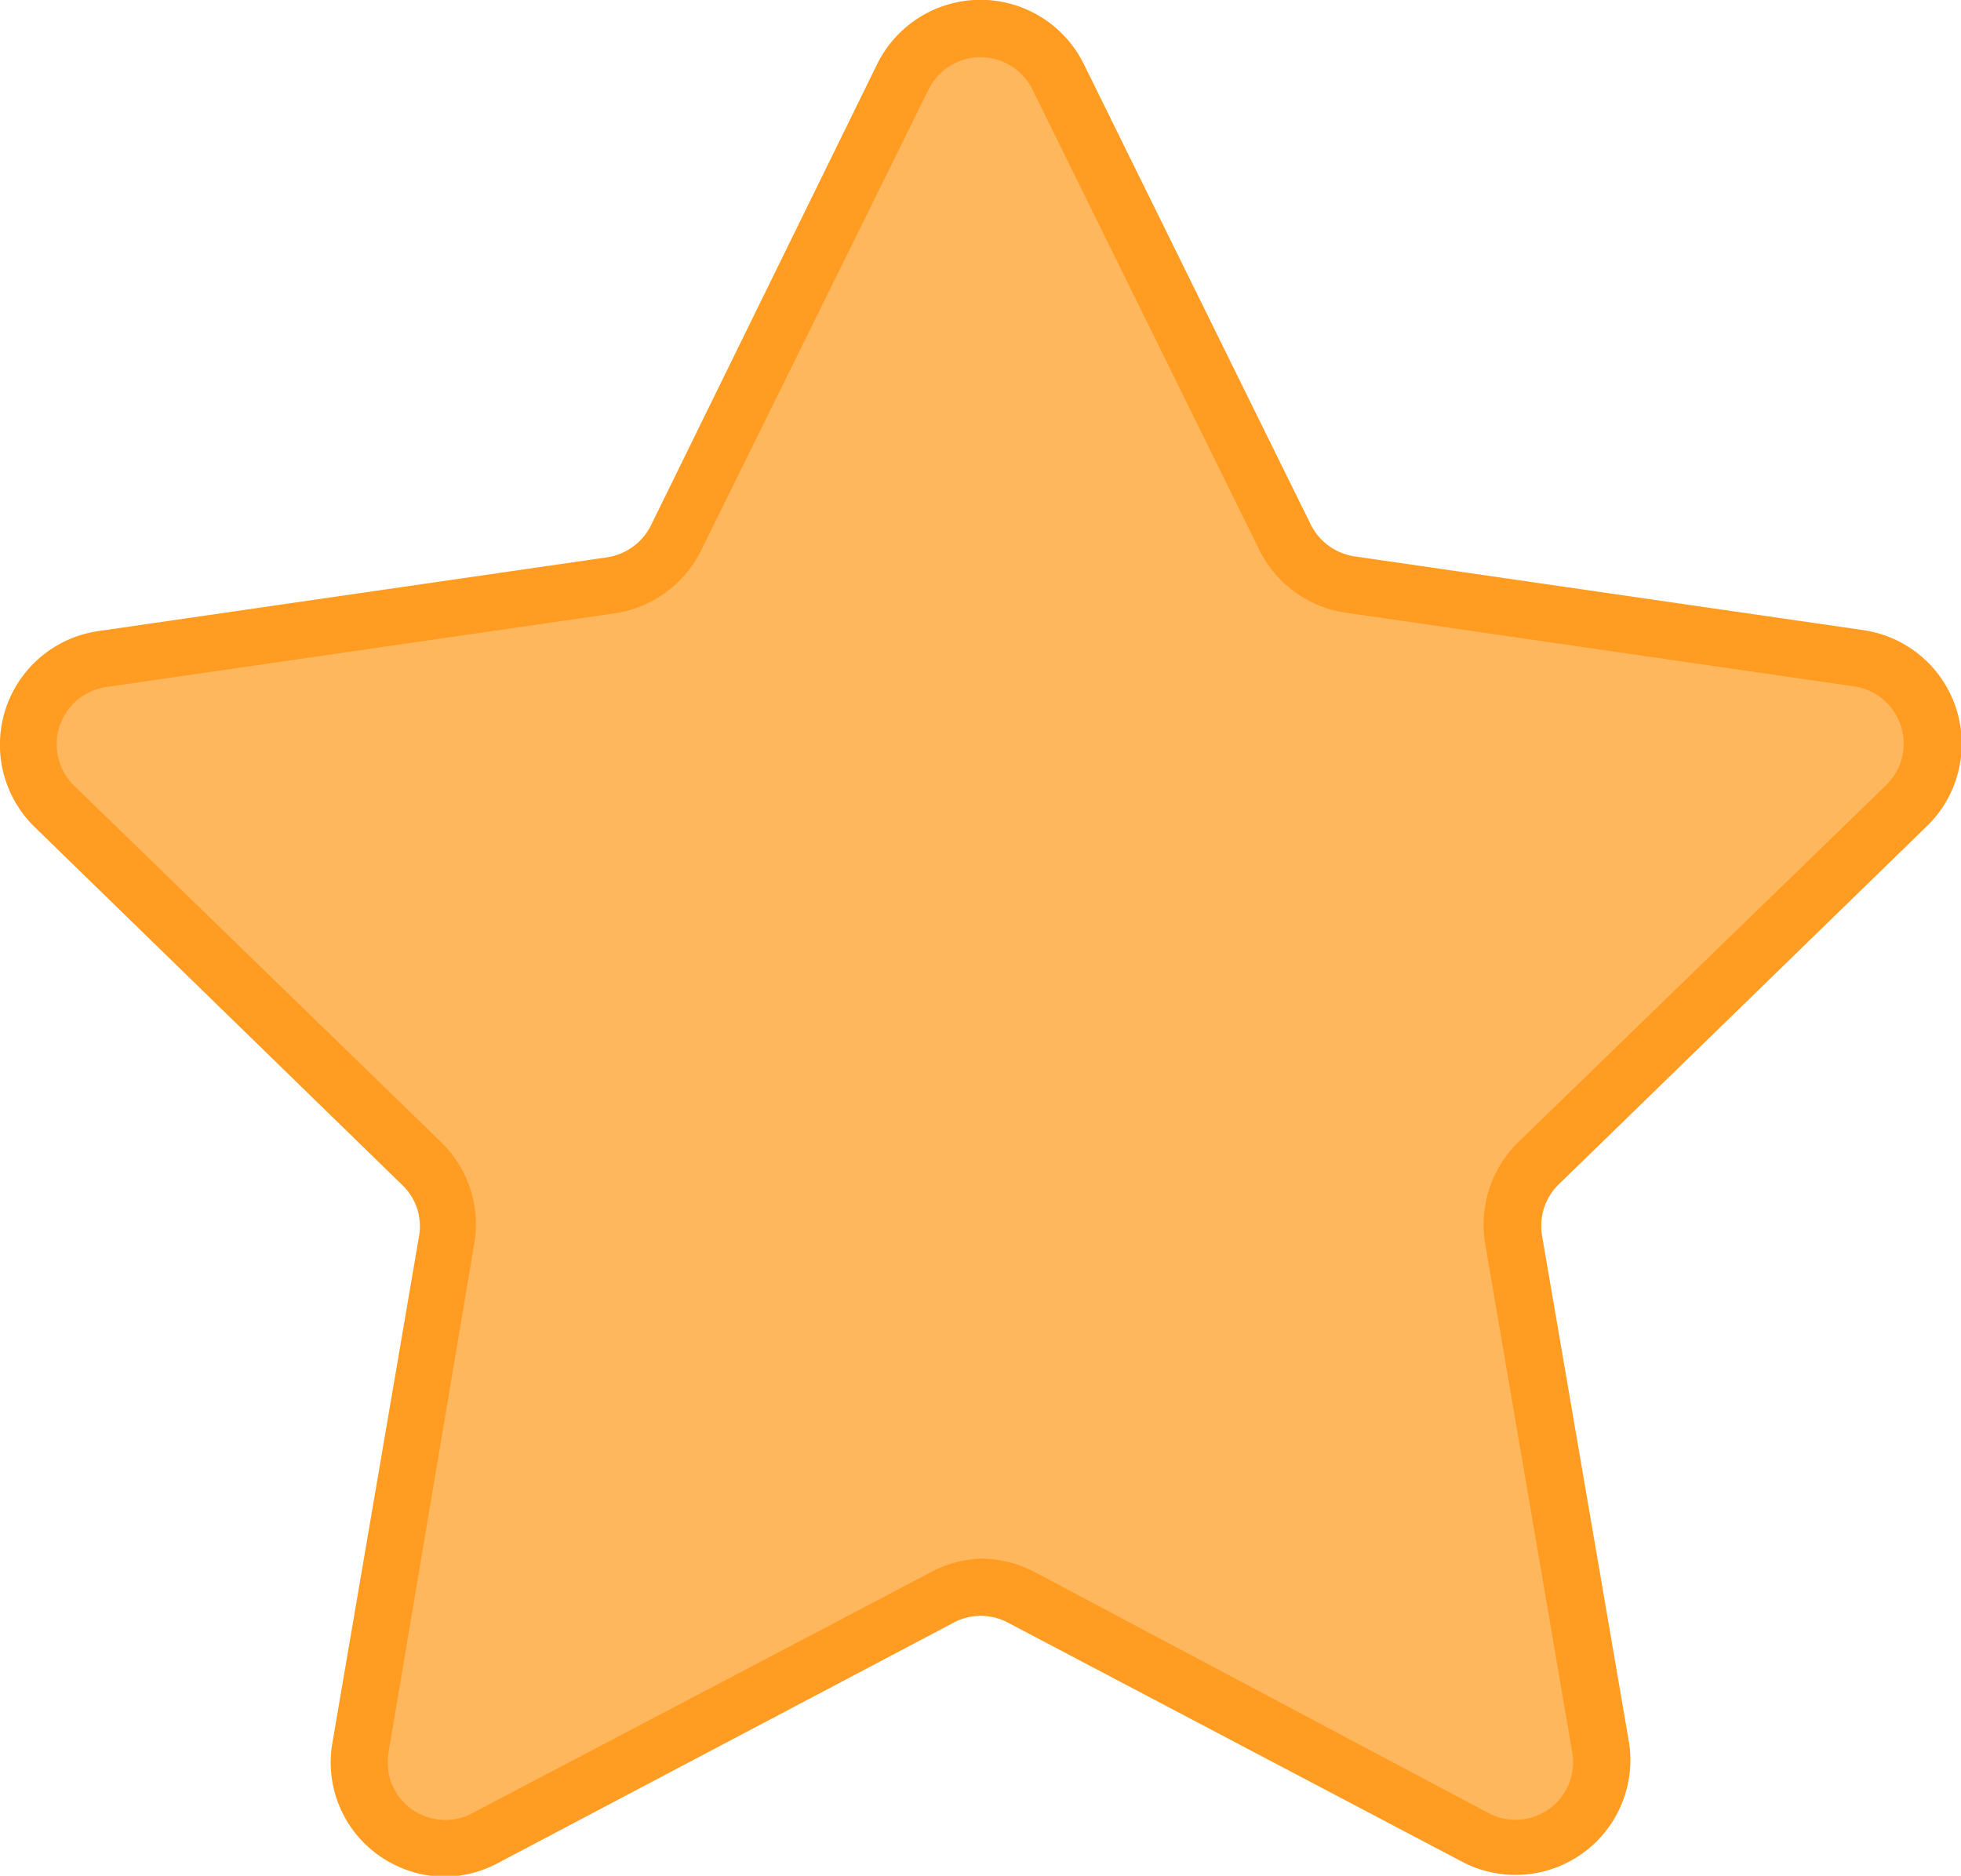
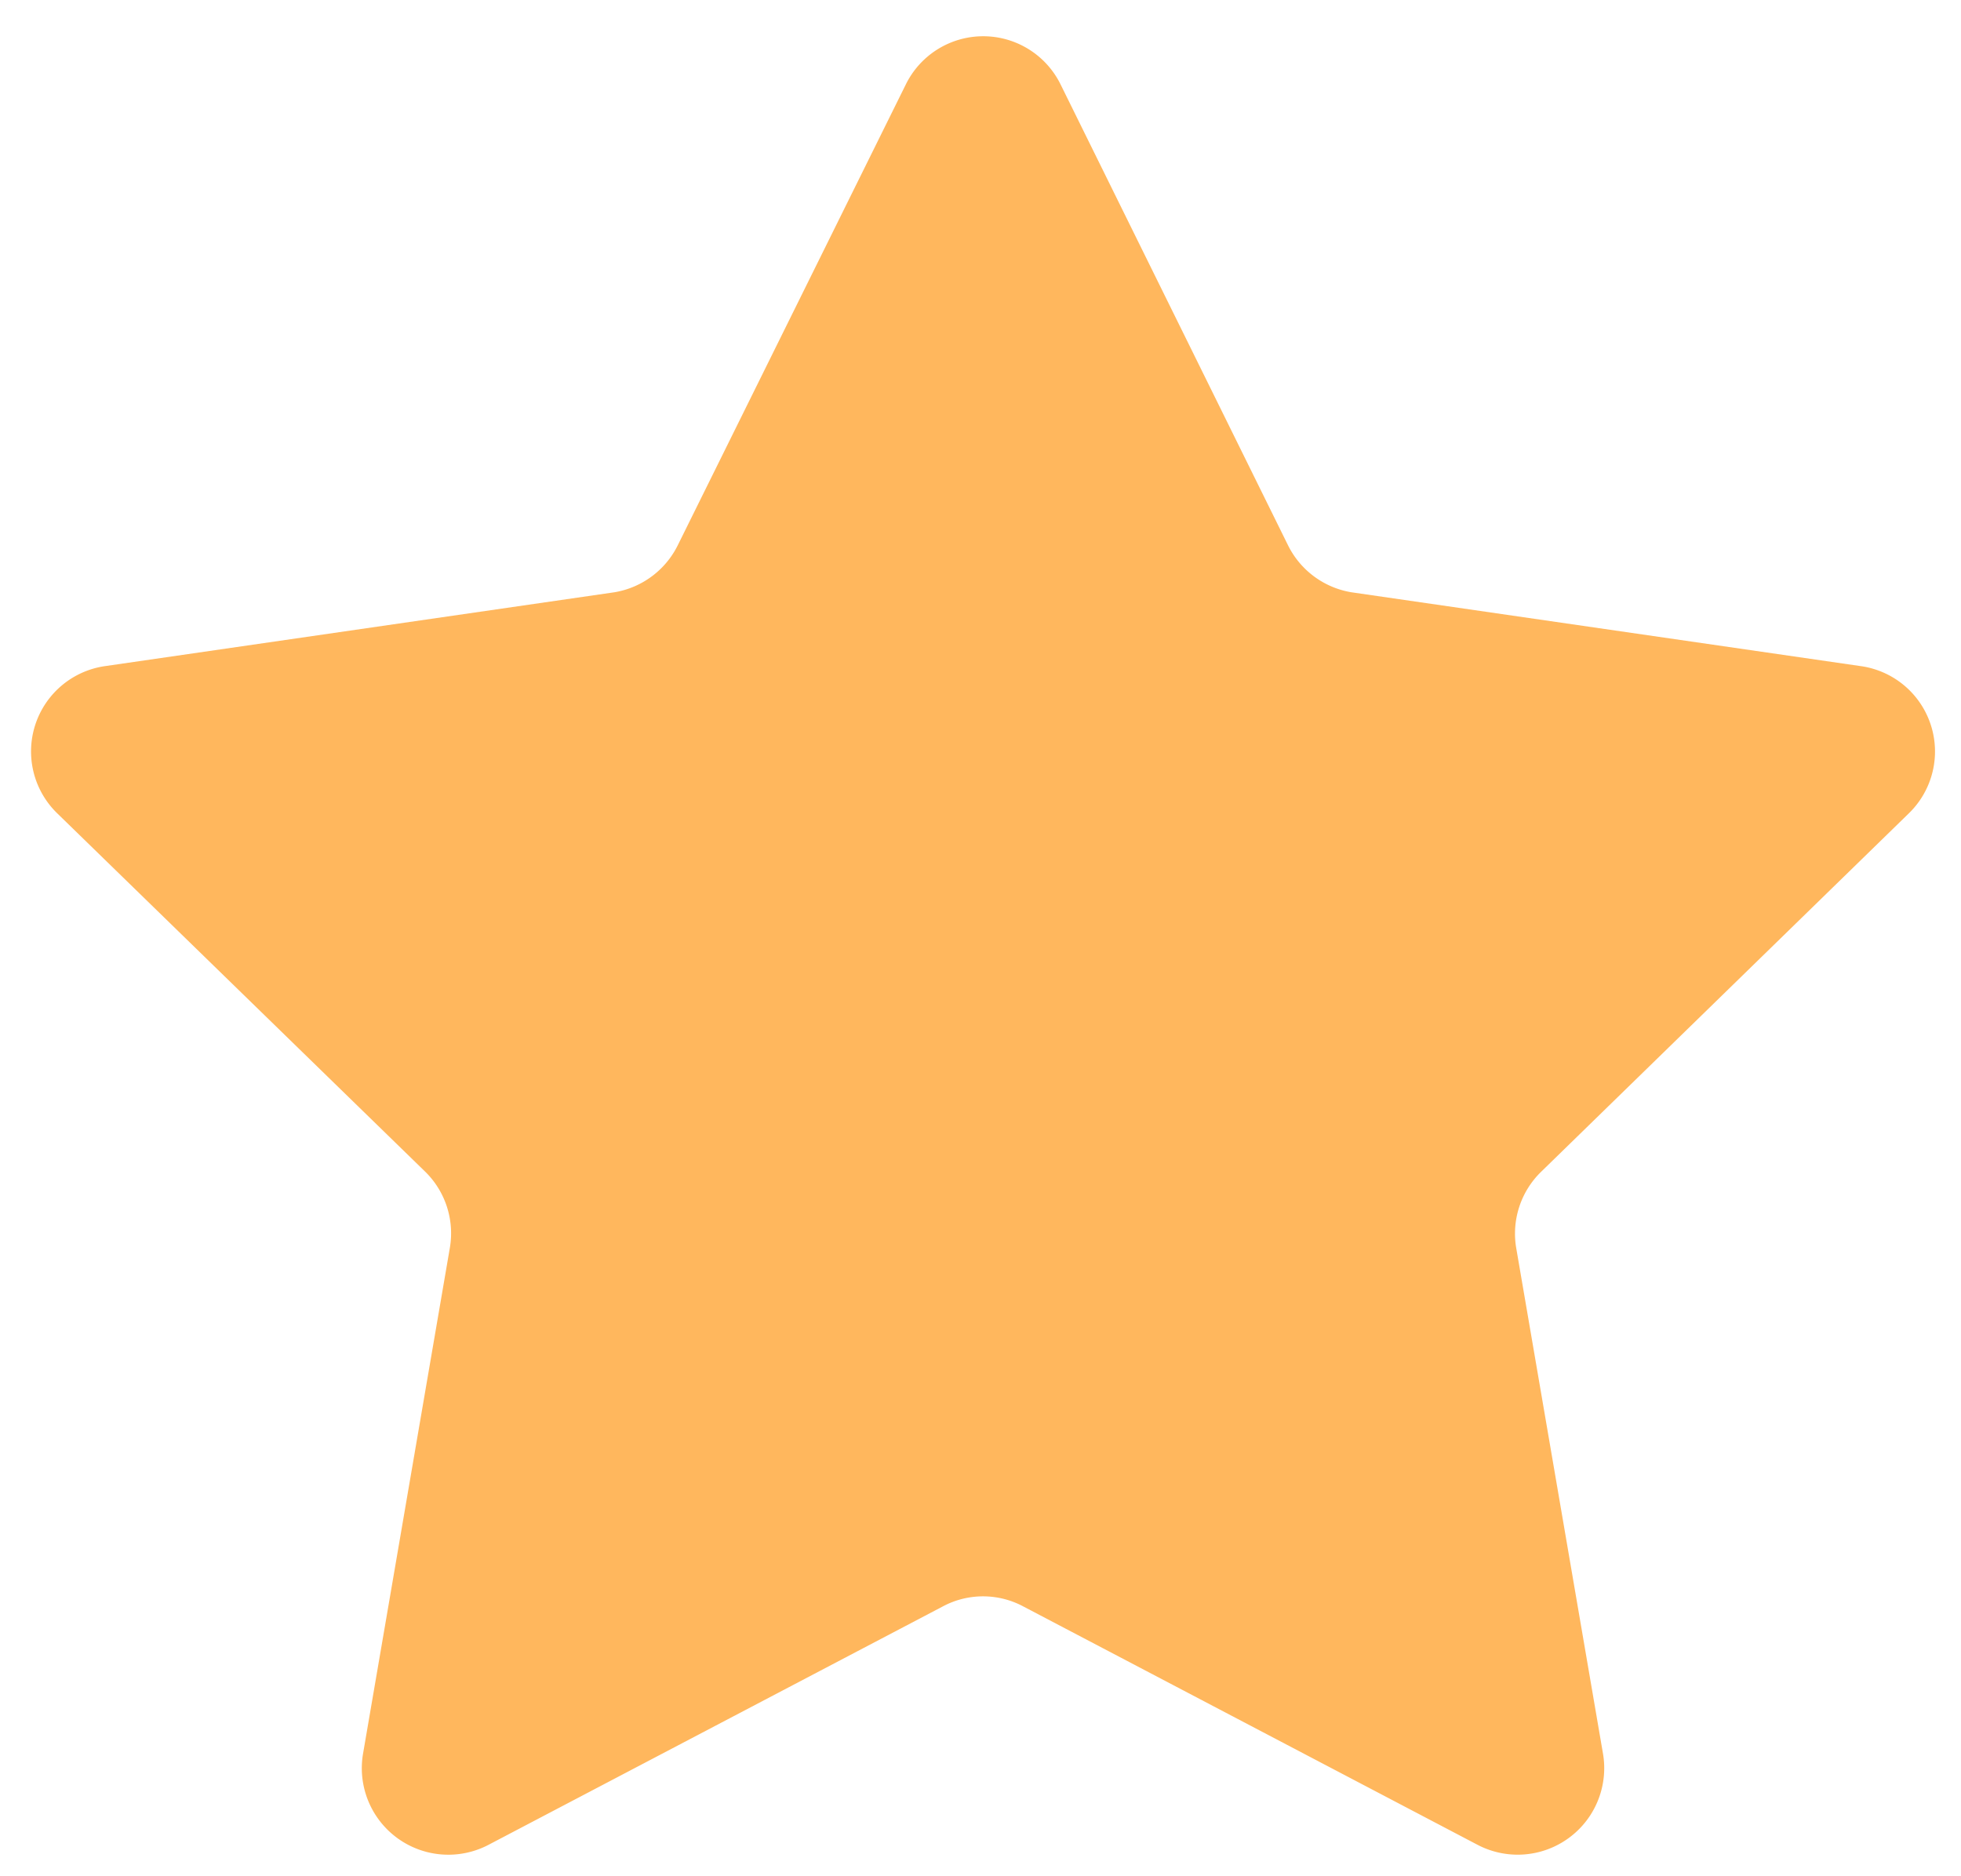
<svg xmlns="http://www.w3.org/2000/svg" viewBox="0 0 61.64 58.97">
  <defs>
    <style>.cls-1,.cls-2{fill:#ff9c21;}.cls-2{opacity:0.73;}</style>
  </defs>
  <g id="Layer_2" data-name="Layer 2">
    <g id="Layer_1-2" data-name="Layer 1">
-       <path class="cls-1" d="M14,59a3.62,3.62,0,0,1-2.12-.69,3.58,3.58,0,0,1-1.43-3.53l2.72-15.91a1.79,1.79,0,0,0-.52-1.61L1.09,26a3.61,3.61,0,0,1,2-6.16l16-2.32a1.85,1.85,0,0,0,1.37-1L27.58,2a3.62,3.62,0,0,1,6.48,0L41.2,16.49a1.85,1.85,0,0,0,1.37,1l16,2.32a3.61,3.61,0,0,1,2,6.16L49,37.23a1.82,1.82,0,0,0-.53,1.61l2.73,15.91A3.61,3.61,0,0,1,46,58.55L31.66,51A1.81,1.81,0,0,0,30,51L15.69,58.55A3.64,3.64,0,0,1,14,59ZM30.82,49a3.69,3.69,0,0,1,1.68.41L46.79,57a1.81,1.81,0,0,0,2.63-1.91L46.69,39.14a3.63,3.63,0,0,1,1-3.2L59.29,24.68a1.82,1.82,0,0,0-1-3.1l-16-2.32a3.61,3.61,0,0,1-2.72-2L32.45,2.81a1.82,1.82,0,0,0-3.26,0L22.05,17.28a3.62,3.62,0,0,1-2.72,2l-16,2.32a1.82,1.82,0,0,0-1,3.1L13.9,35.94a3.6,3.6,0,0,1,1,3.2L12.22,55.05A1.81,1.81,0,0,0,14.85,57l14.29-7.51A3.66,3.66,0,0,1,30.82,49Z" />
      <path class="cls-2" d="M46.45,58,32.16,50.5a2.68,2.68,0,0,0-2.52,0L15.35,58a2.72,2.72,0,0,1-3.94-2.86l2.73-15.91a2.71,2.71,0,0,0-.78-2.4L1.8,25.57a2.71,2.71,0,0,1,1.51-4.63l16-2.32a2.72,2.72,0,0,0,2-1.49L28.47,2.66a2.71,2.71,0,0,1,4.87,0l7.14,14.47a2.72,2.72,0,0,0,2,1.49l16,2.32A2.71,2.71,0,0,1,60,25.57L48.44,36.84a2.71,2.71,0,0,0-.78,2.4l2.73,15.91A2.72,2.72,0,0,1,46.45,58Z" />
    </g>
  </g>
</svg>